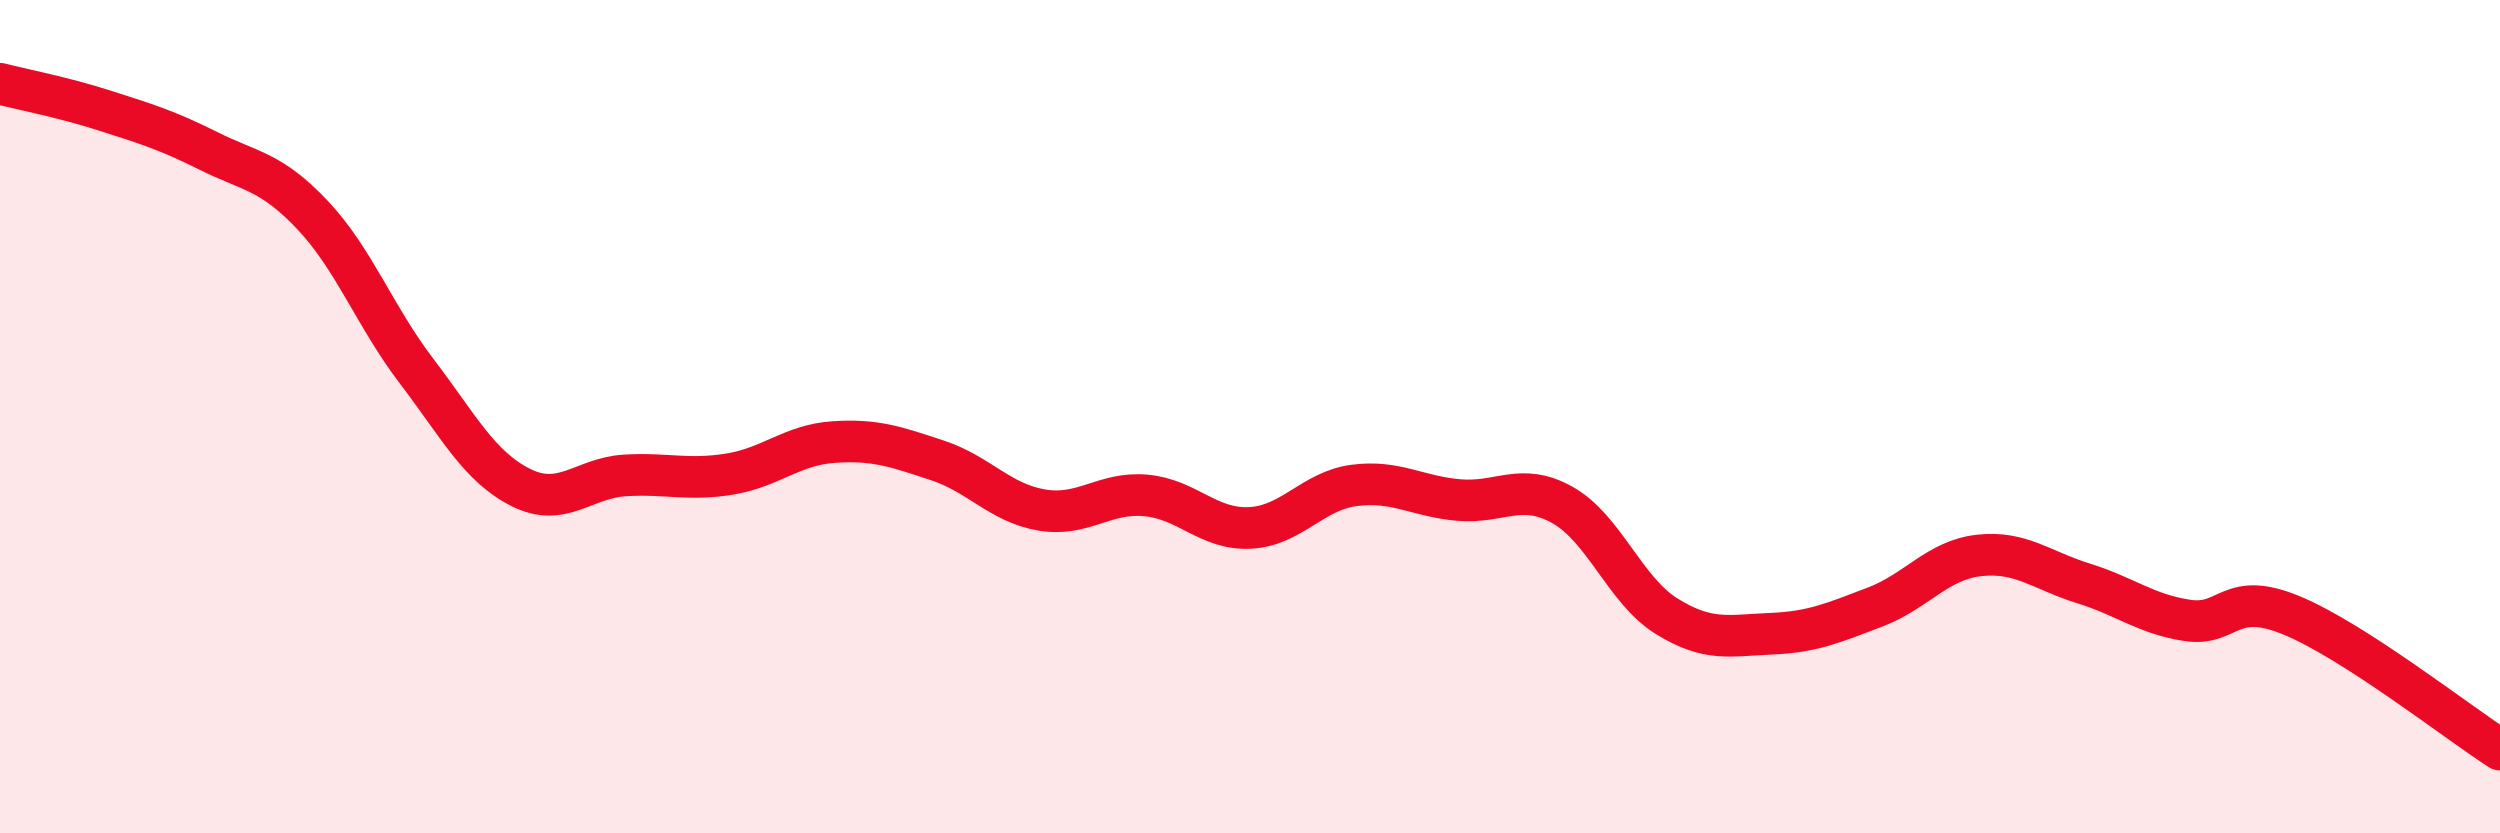
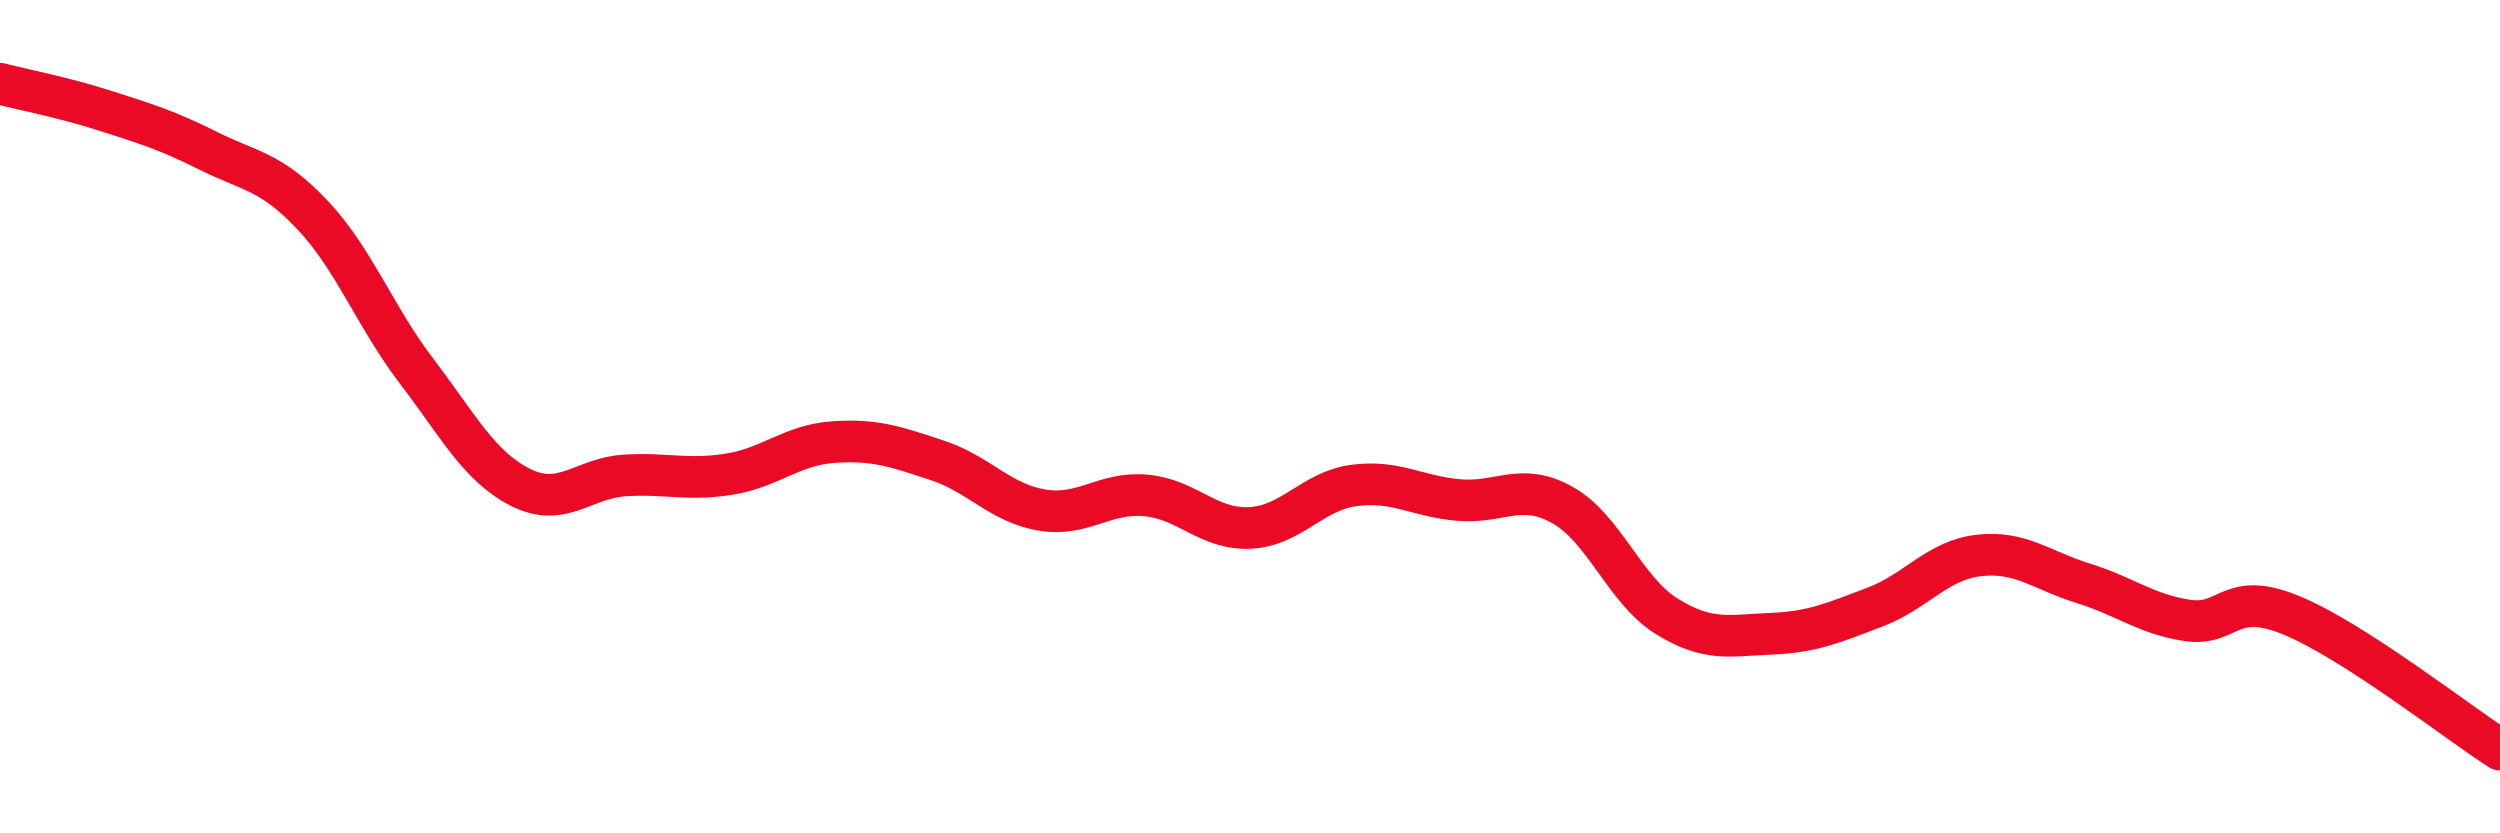
<svg xmlns="http://www.w3.org/2000/svg" width="60" height="20" viewBox="0 0 60 20">
-   <path d="M 0,2.01 C 0.5,2.14 1.5,2.33 2.5,2.65 C 3.5,2.97 4,3.12 5,3.62 C 6,4.12 6.5,4.1 7.5,5.16 C 8.5,6.22 9,7.6 10,8.91 C 11,10.22 11.5,11.2 12.5,11.7 C 13.5,12.2 14,11.47 15,11.41 C 16,11.35 16.5,11.54 17.5,11.38 C 18.5,11.22 19,10.68 20,10.61 C 21,10.54 21.5,10.72 22.5,11.05 C 23.5,11.38 24,12.07 25,12.24 C 26,12.41 26.5,11.8 27.5,11.89 C 28.5,11.98 29,12.72 30,12.67 C 31,12.62 31.5,11.78 32.5,11.65 C 33.5,11.52 34,11.91 35,12 C 36,12.09 36.5,11.56 37.5,12.12 C 38.5,12.68 39,14.17 40,14.79 C 41,15.41 41.5,15.25 42.5,15.21 C 43.5,15.17 44,14.95 45,14.57 C 46,14.19 46.5,13.44 47.5,13.33 C 48.5,13.22 49,13.69 50,14 C 51,14.31 51.5,14.74 52.5,14.89 C 53.5,15.04 53.5,14.15 55,14.77 C 56.5,15.39 59,17.35 60,17.99L60 20L0 20Z" fill="#EB0A25" opacity="0.1" stroke-linecap="round" stroke-linejoin="round" />
  <path d="M 0,2.01 C 0.5,2.14 1.5,2.33 2.5,2.65 C 3.5,2.97 4,3.12 5,3.62 C 6,4.12 6.5,4.1 7.5,5.16 C 8.5,6.22 9,7.6 10,8.91 C 11,10.22 11.5,11.2 12.5,11.7 C 13.5,12.2 14,11.47 15,11.41 C 16,11.35 16.5,11.54 17.5,11.38 C 18.5,11.22 19,10.68 20,10.61 C 21,10.54 21.5,10.72 22.5,11.05 C 23.5,11.38 24,12.07 25,12.24 C 26,12.41 26.5,11.8 27.5,11.89 C 28.5,11.98 29,12.72 30,12.67 C 31,12.62 31.5,11.78 32.5,11.65 C 33.5,11.52 34,11.91 35,12 C 36,12.09 36.5,11.56 37.5,12.12 C 38.5,12.68 39,14.17 40,14.79 C 41,15.41 41.5,15.25 42.5,15.21 C 43.5,15.17 44,14.95 45,14.57 C 46,14.19 46.5,13.44 47.5,13.33 C 48.5,13.22 49,13.69 50,14 C 51,14.31 51.5,14.74 52.5,14.89 C 53.5,15.04 53.5,14.15 55,14.77 C 56.5,15.39 59,17.35 60,17.99" stroke="#EB0A25" stroke-width="1" fill="none" stroke-linecap="round" stroke-linejoin="round" />
</svg>